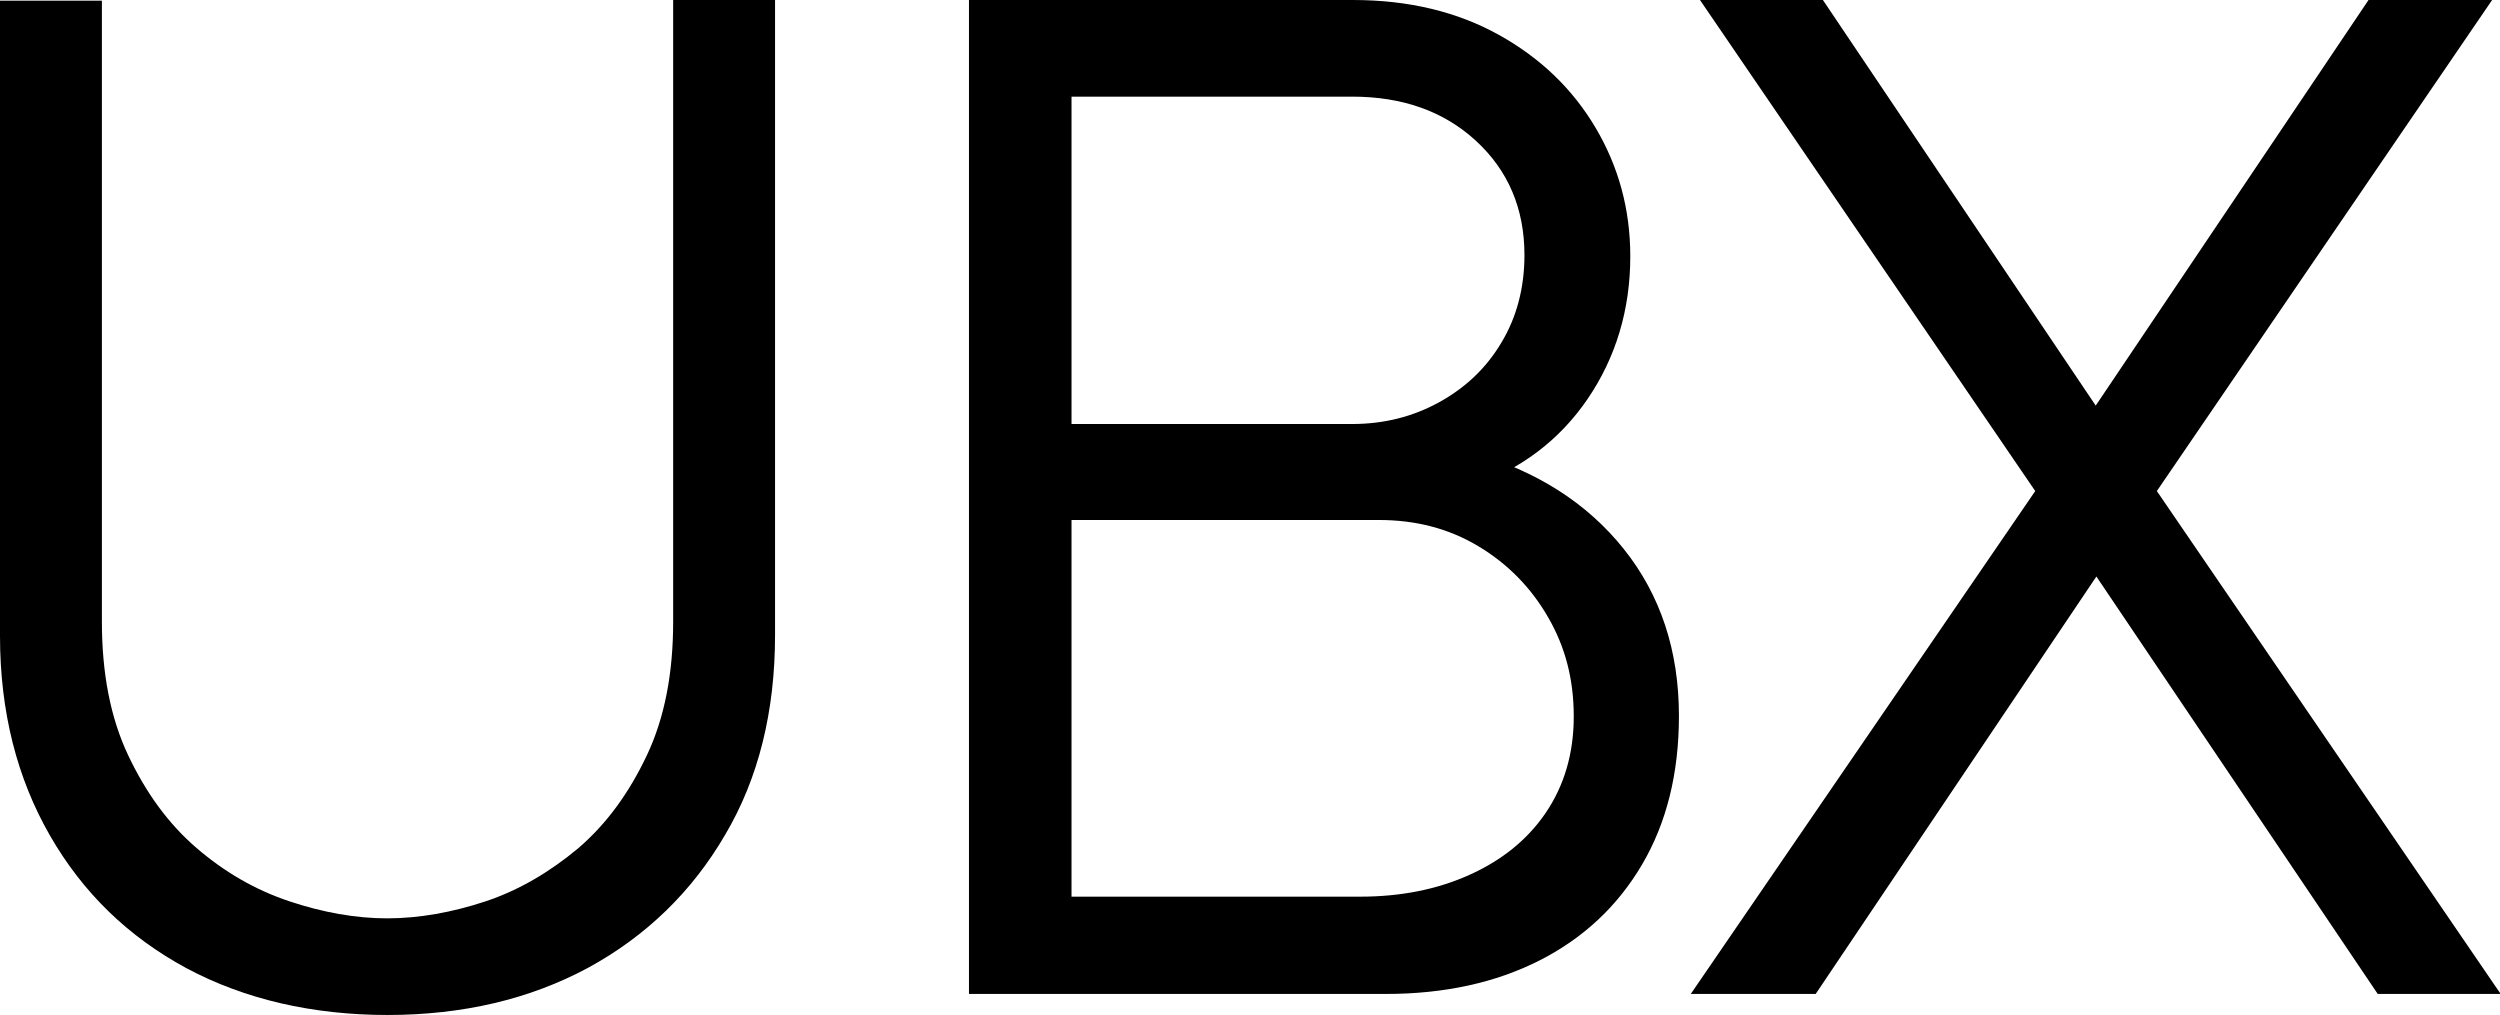
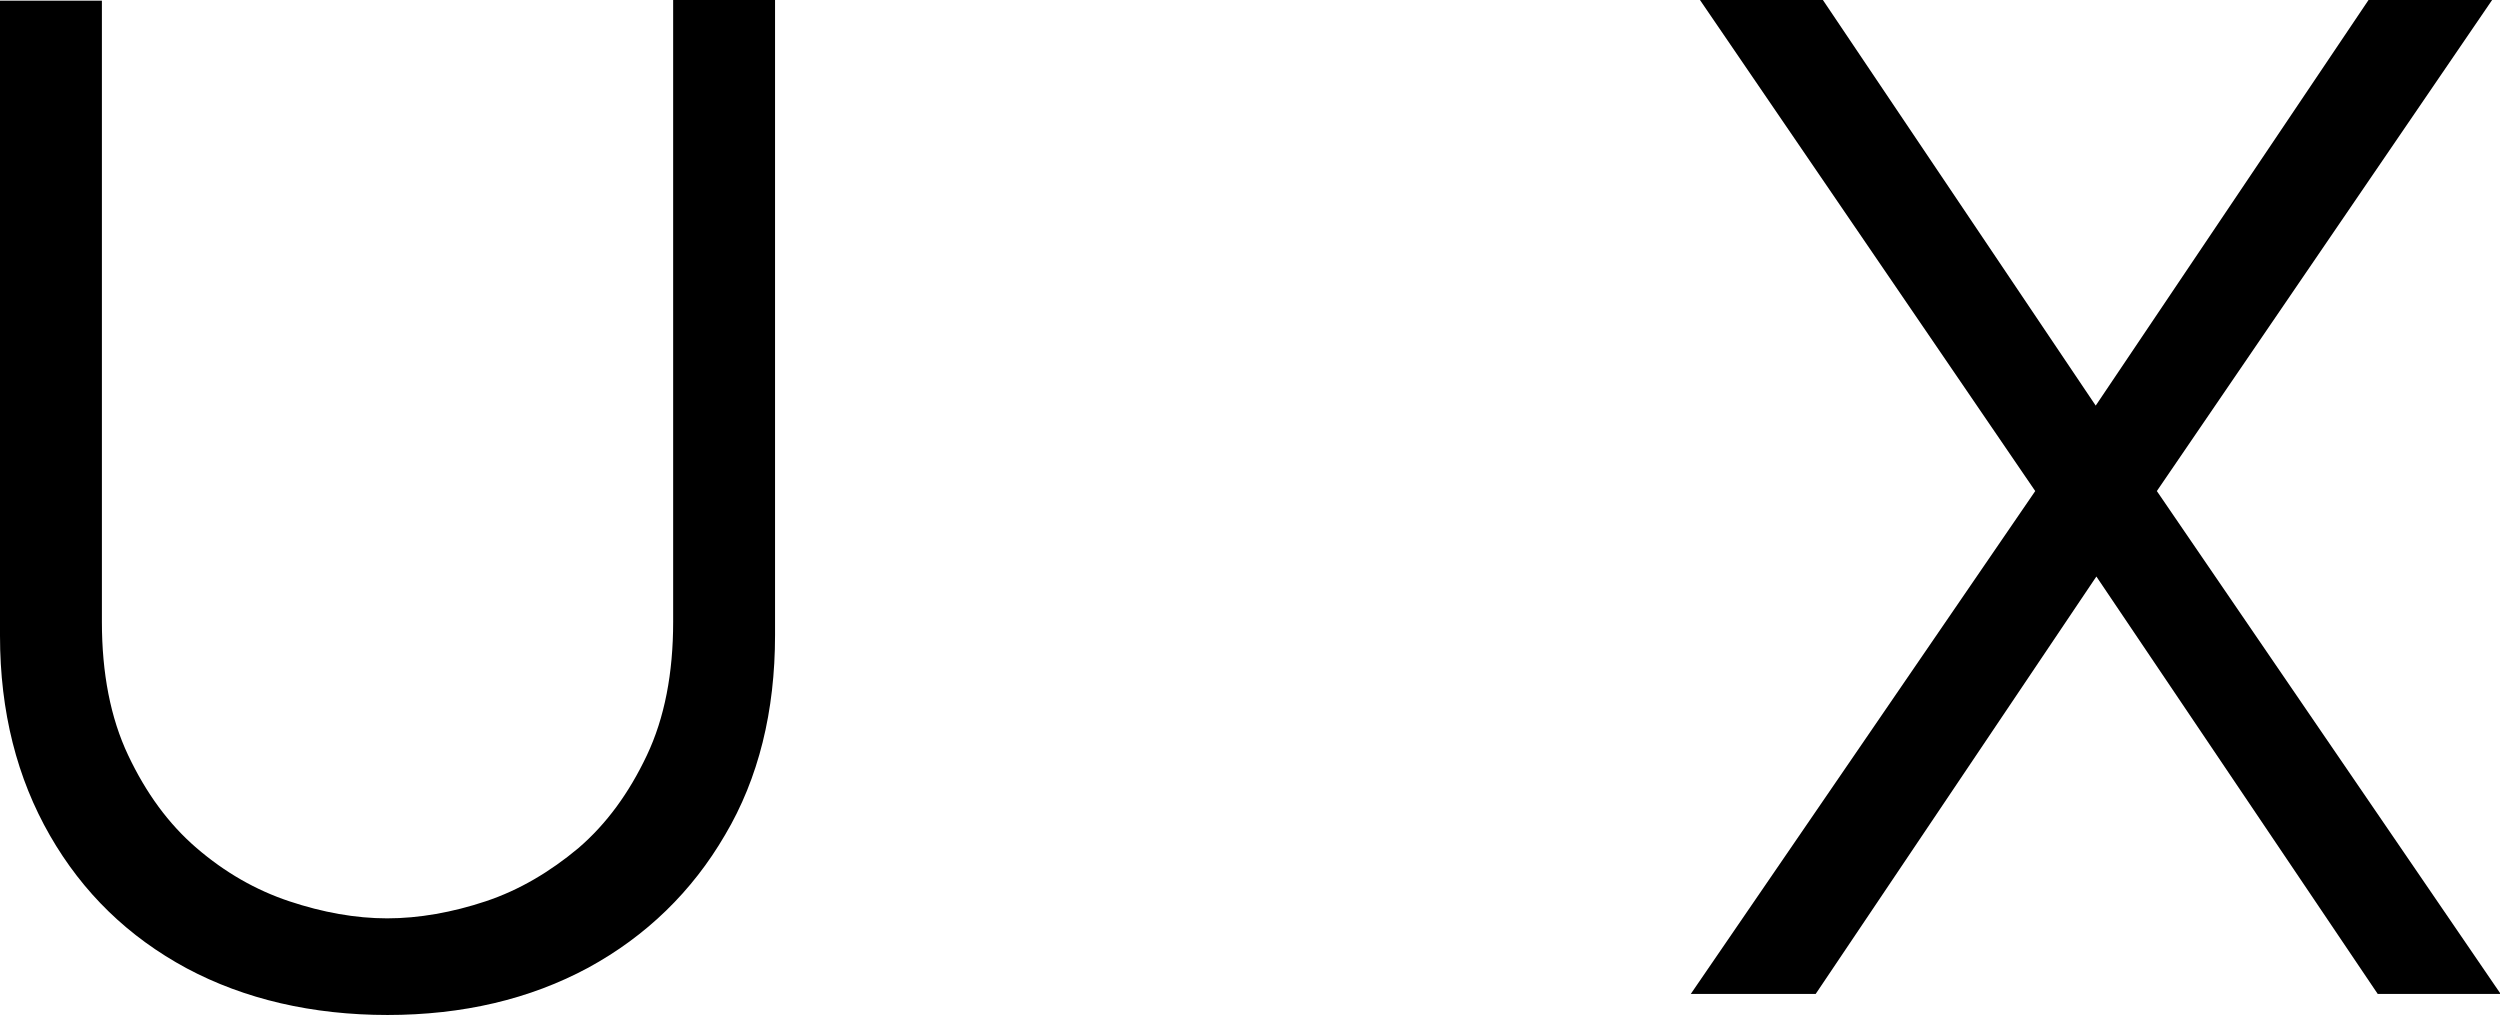
<svg xmlns="http://www.w3.org/2000/svg" id="Capa_2" viewBox="0 0 38.03 15.44">
  <g id="Home">
    <path d="M5.9,15.44c-1.15,0-2.18-.24-3.06-.71-.89-.48-1.58-1.15-2.08-2.02-.5-.87-.76-1.88-.76-3.04V.01h1.55s0,9.45,0,9.45c0,.78.13,1.46.4,2.03.27.57.61,1.04,1.04,1.41.43.37.9.64,1.41.81.51.17,1.01.26,1.49.26s.99-.09,1.5-.26c.51-.17.98-.45,1.41-.81.43-.37.77-.84,1.04-1.41.27-.57.4-1.25.4-2.03V0h1.55v9.66c0,1.16-.25,2.18-.76,3.04-.5.86-1.2,1.54-2.08,2.02-.89.48-1.91.72-3.06.72Z" />
-     <path d="M14.74,15.12V0h5.84c.85,0,1.59.18,2.22.53s1.12.82,1.47,1.41c.35.59.53,1.24.53,1.96,0,.81-.22,1.54-.65,2.17-.43.63-1.02,1.07-1.74,1.32l-.02-.51c.98.28,1.75.77,2.31,1.47.56.7.84,1.55.84,2.54,0,.88-.19,1.63-.56,2.26-.37.63-.89,1.12-1.56,1.46-.67.34-1.45.51-2.34.51h-6.32ZM16.3,6.45h4.27c.48,0,.92-.11,1.32-.33.4-.22.72-.52.95-.91.23-.38.35-.83.35-1.33,0-.71-.25-1.29-.74-1.74-.49-.45-1.12-.67-1.88-.67h-4.27v4.99ZM16.3,13.64h4.39c.62,0,1.17-.11,1.66-.33.49-.22.88-.53,1.16-.94.28-.41.43-.9.43-1.47s-.13-1.06-.39-1.51c-.26-.45-.61-.81-1.06-1.08s-.95-.4-1.52-.4h-4.67v5.73Z" />
    <path d="M25.72,15.12l5.24-7.65L25.86,0h1.87l4.15,6.17,4.15-6.17h1.88l-5.1,7.47,5.23,7.65h-1.87l-4.28-6.35-4.27,6.35h-1.88Z" />
  </g>
</svg>